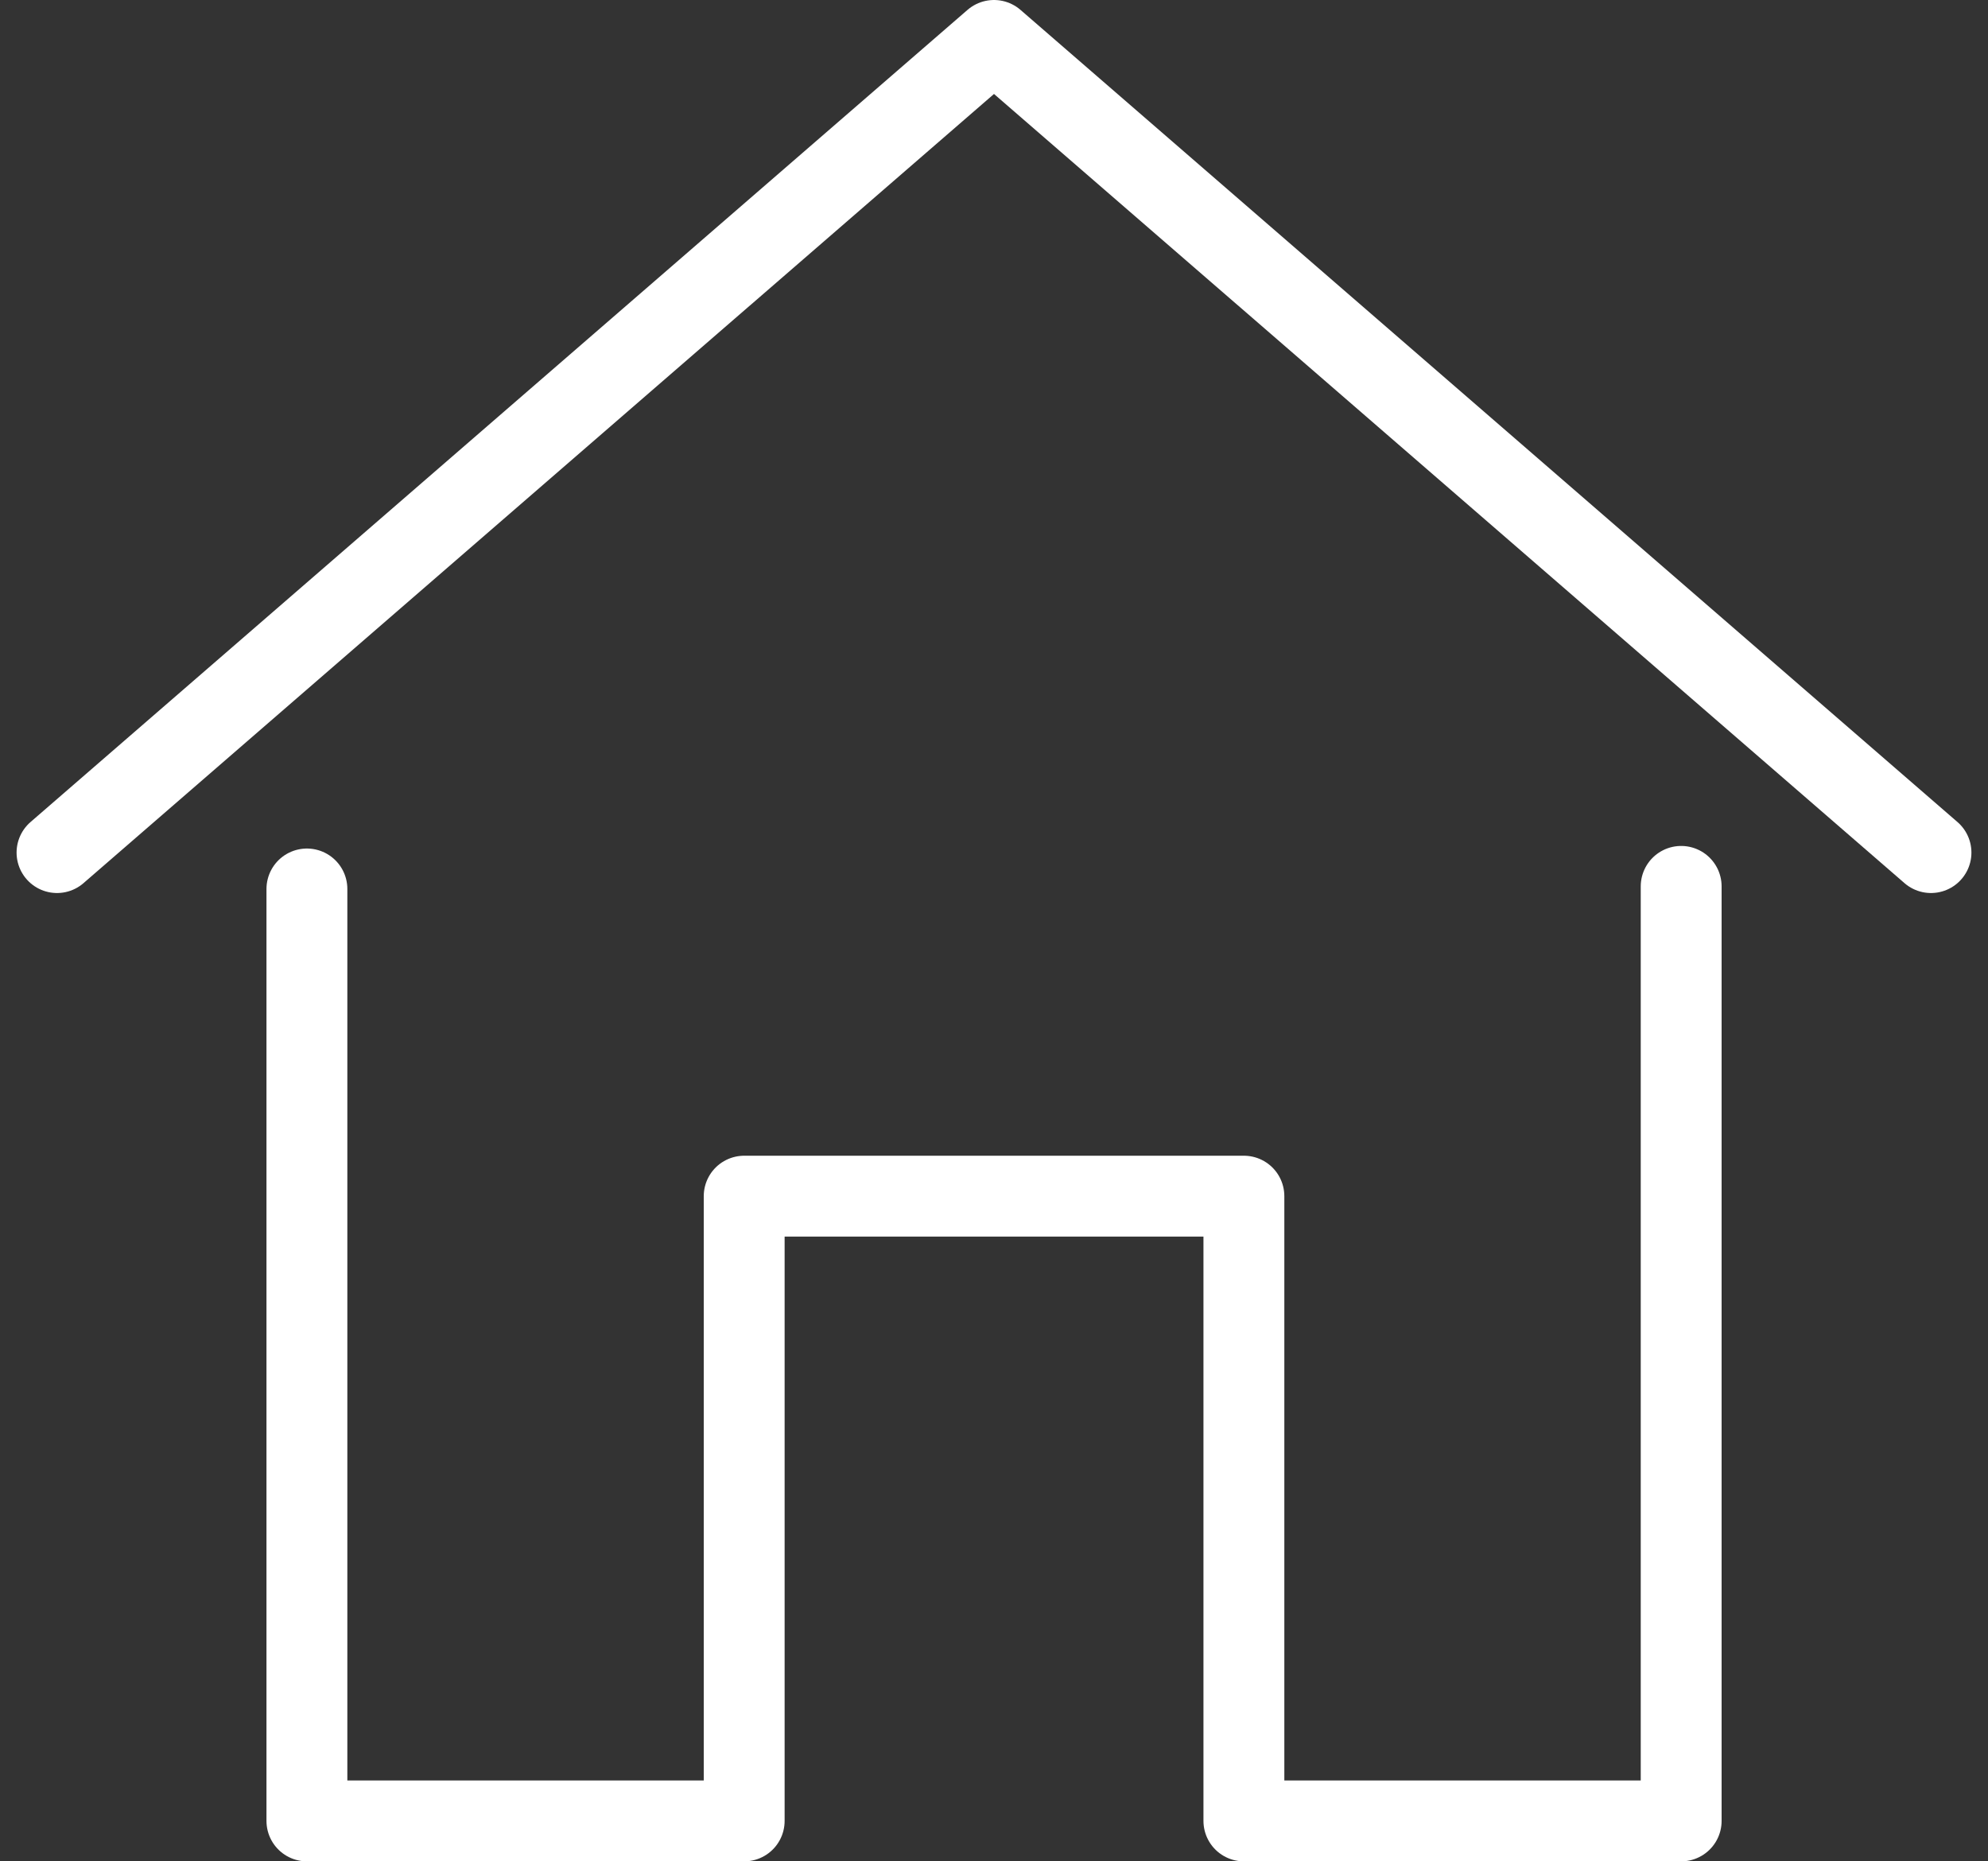
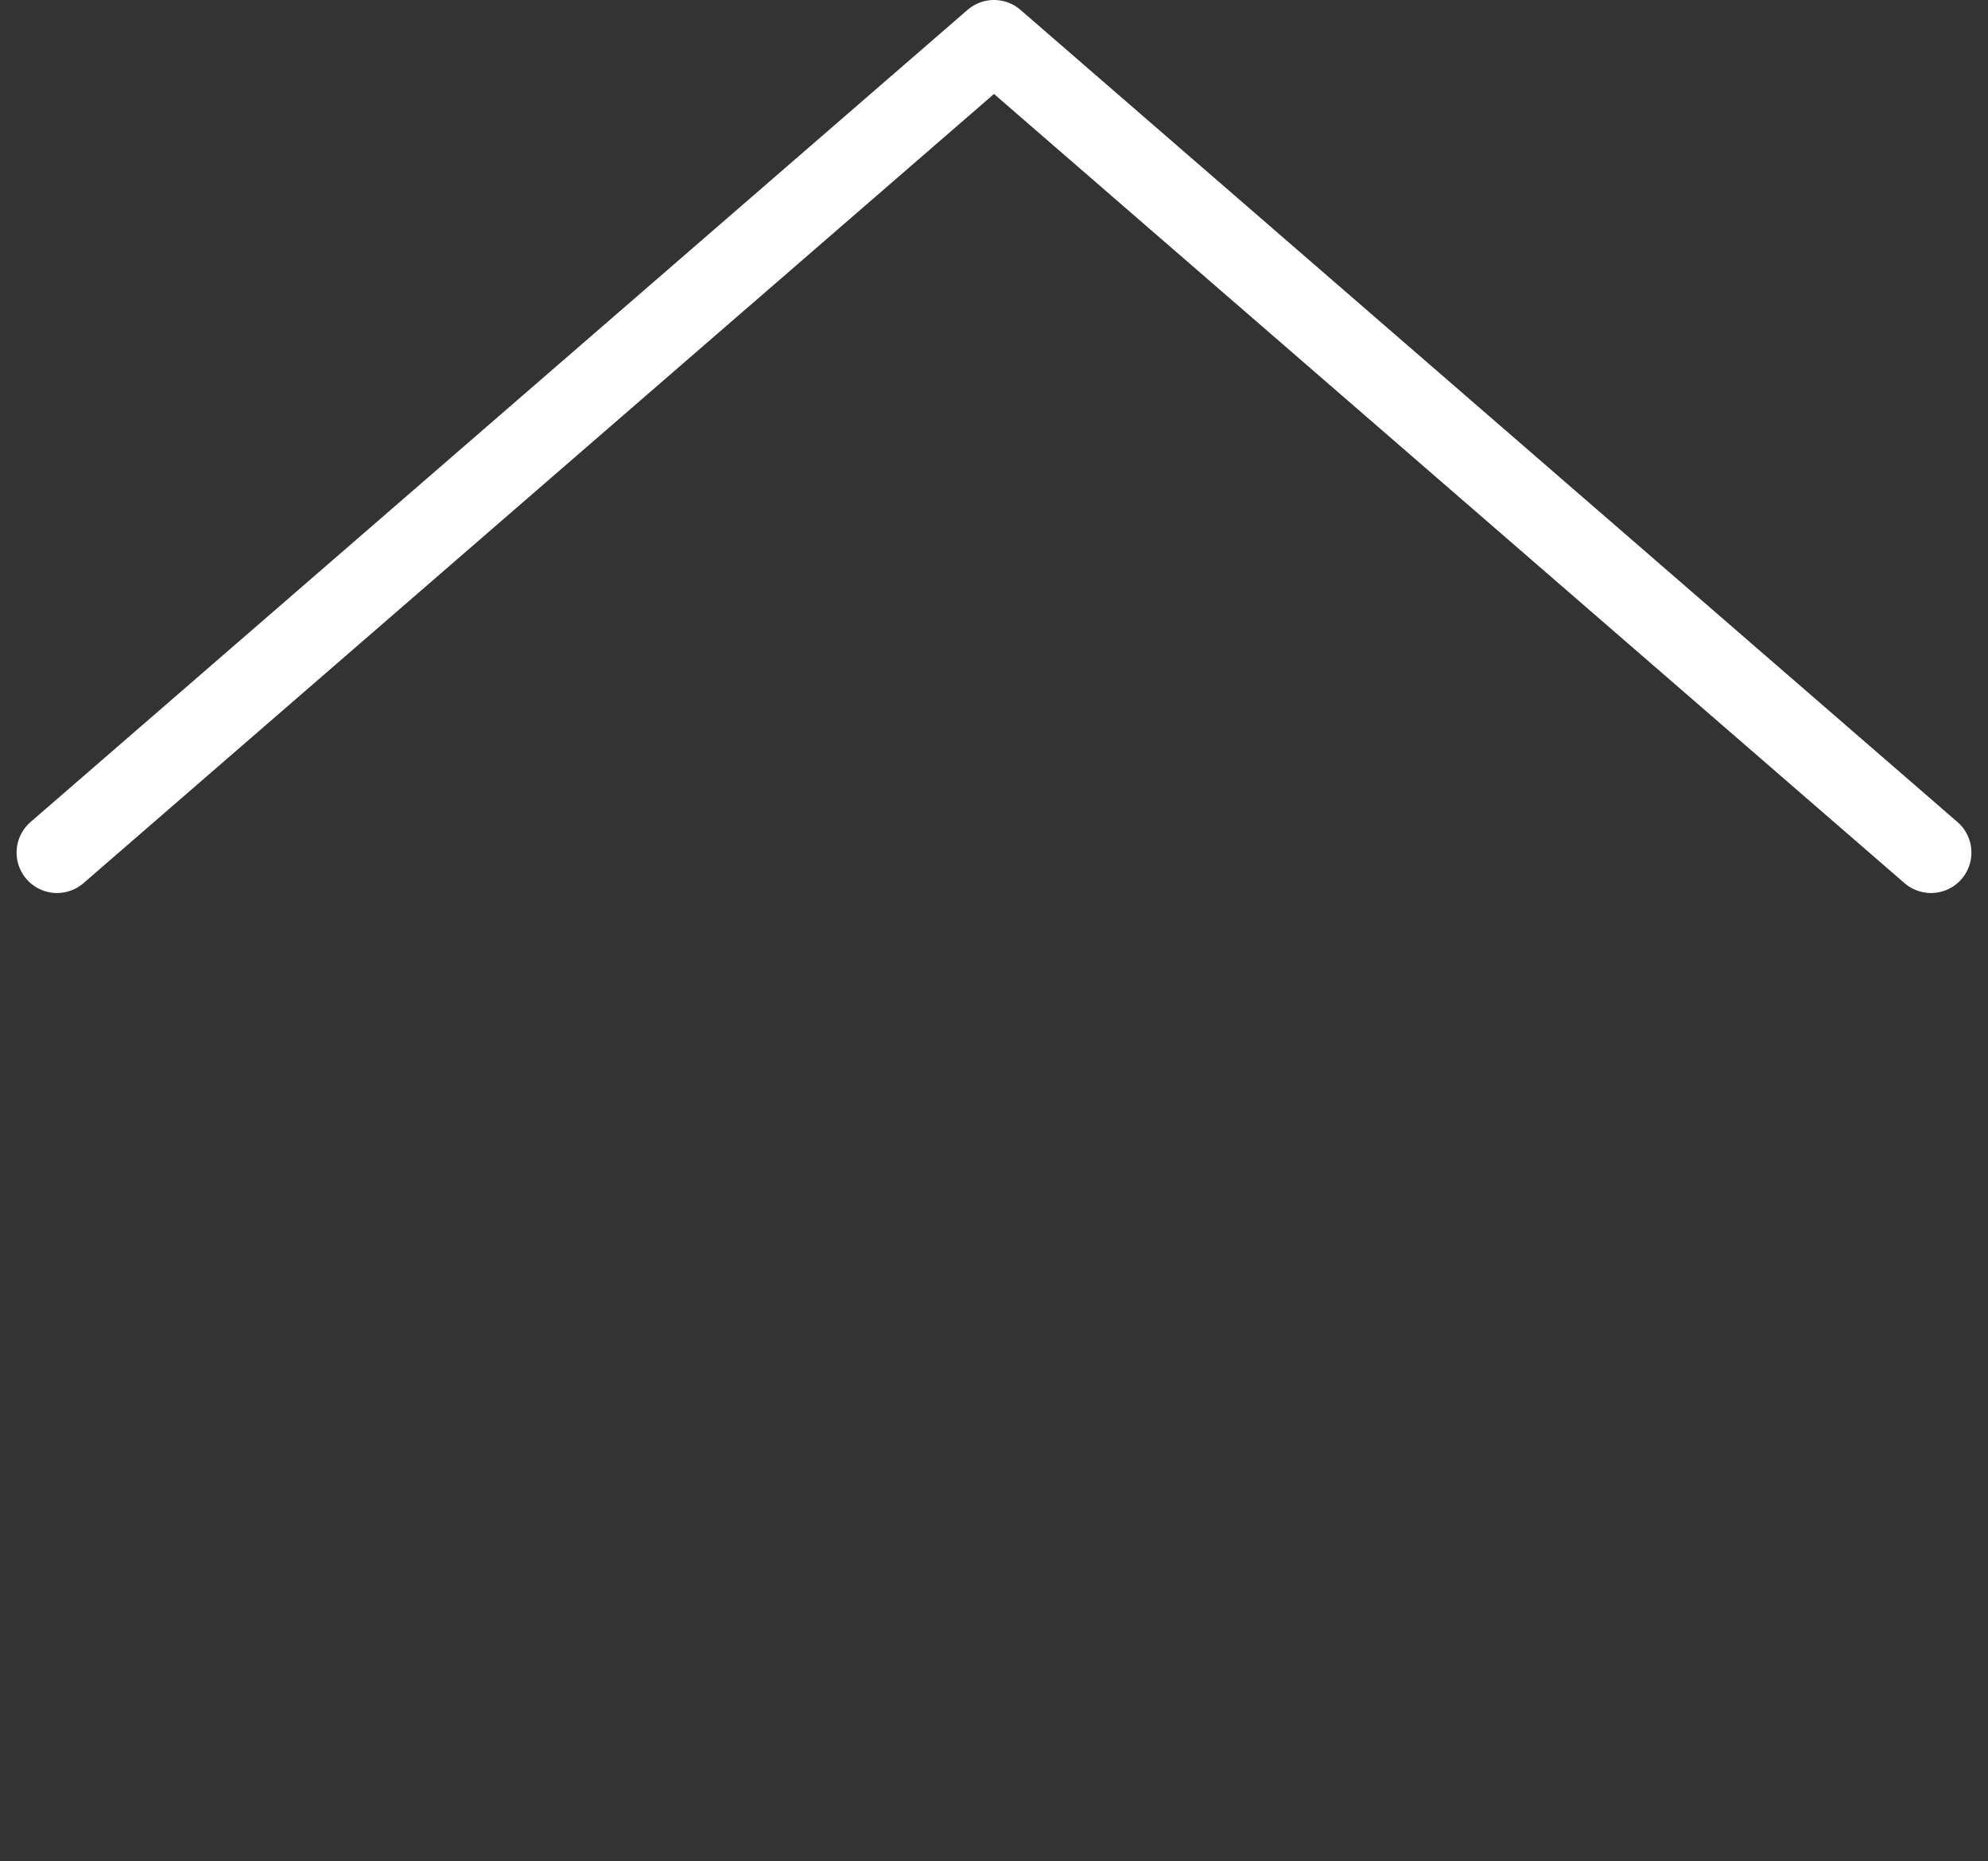
<svg xmlns="http://www.w3.org/2000/svg" width="24.582" height="23.013" viewBox="0 0 24.582 23.013">
  <rect x="0" y="0" width="24.582" height="23.013" fill="#333333" stroke="none" />
  <g id="Group_1853" data-name="Group 1853" transform="translate(-1.295 -4.5)">
    <path id="layer1" d="M2,15.041,13.586,5,25.172,15.041" fill="none" stroke="#fff" stroke-linecap="round" stroke-linejoin="round" stroke-miterlimit="10" stroke-width="1" />
-     <path id="layer1-2" data-name="layer1" d="M10,32.115V43.637h5.407V35.913h6.179v7.724h5.407V32.083" transform="translate(-4.91 -16.624)" fill="none" stroke="#fff" stroke-linecap="round" stroke-linejoin="round" stroke-miterlimit="10" stroke-width="1" />
  </g>
</svg>